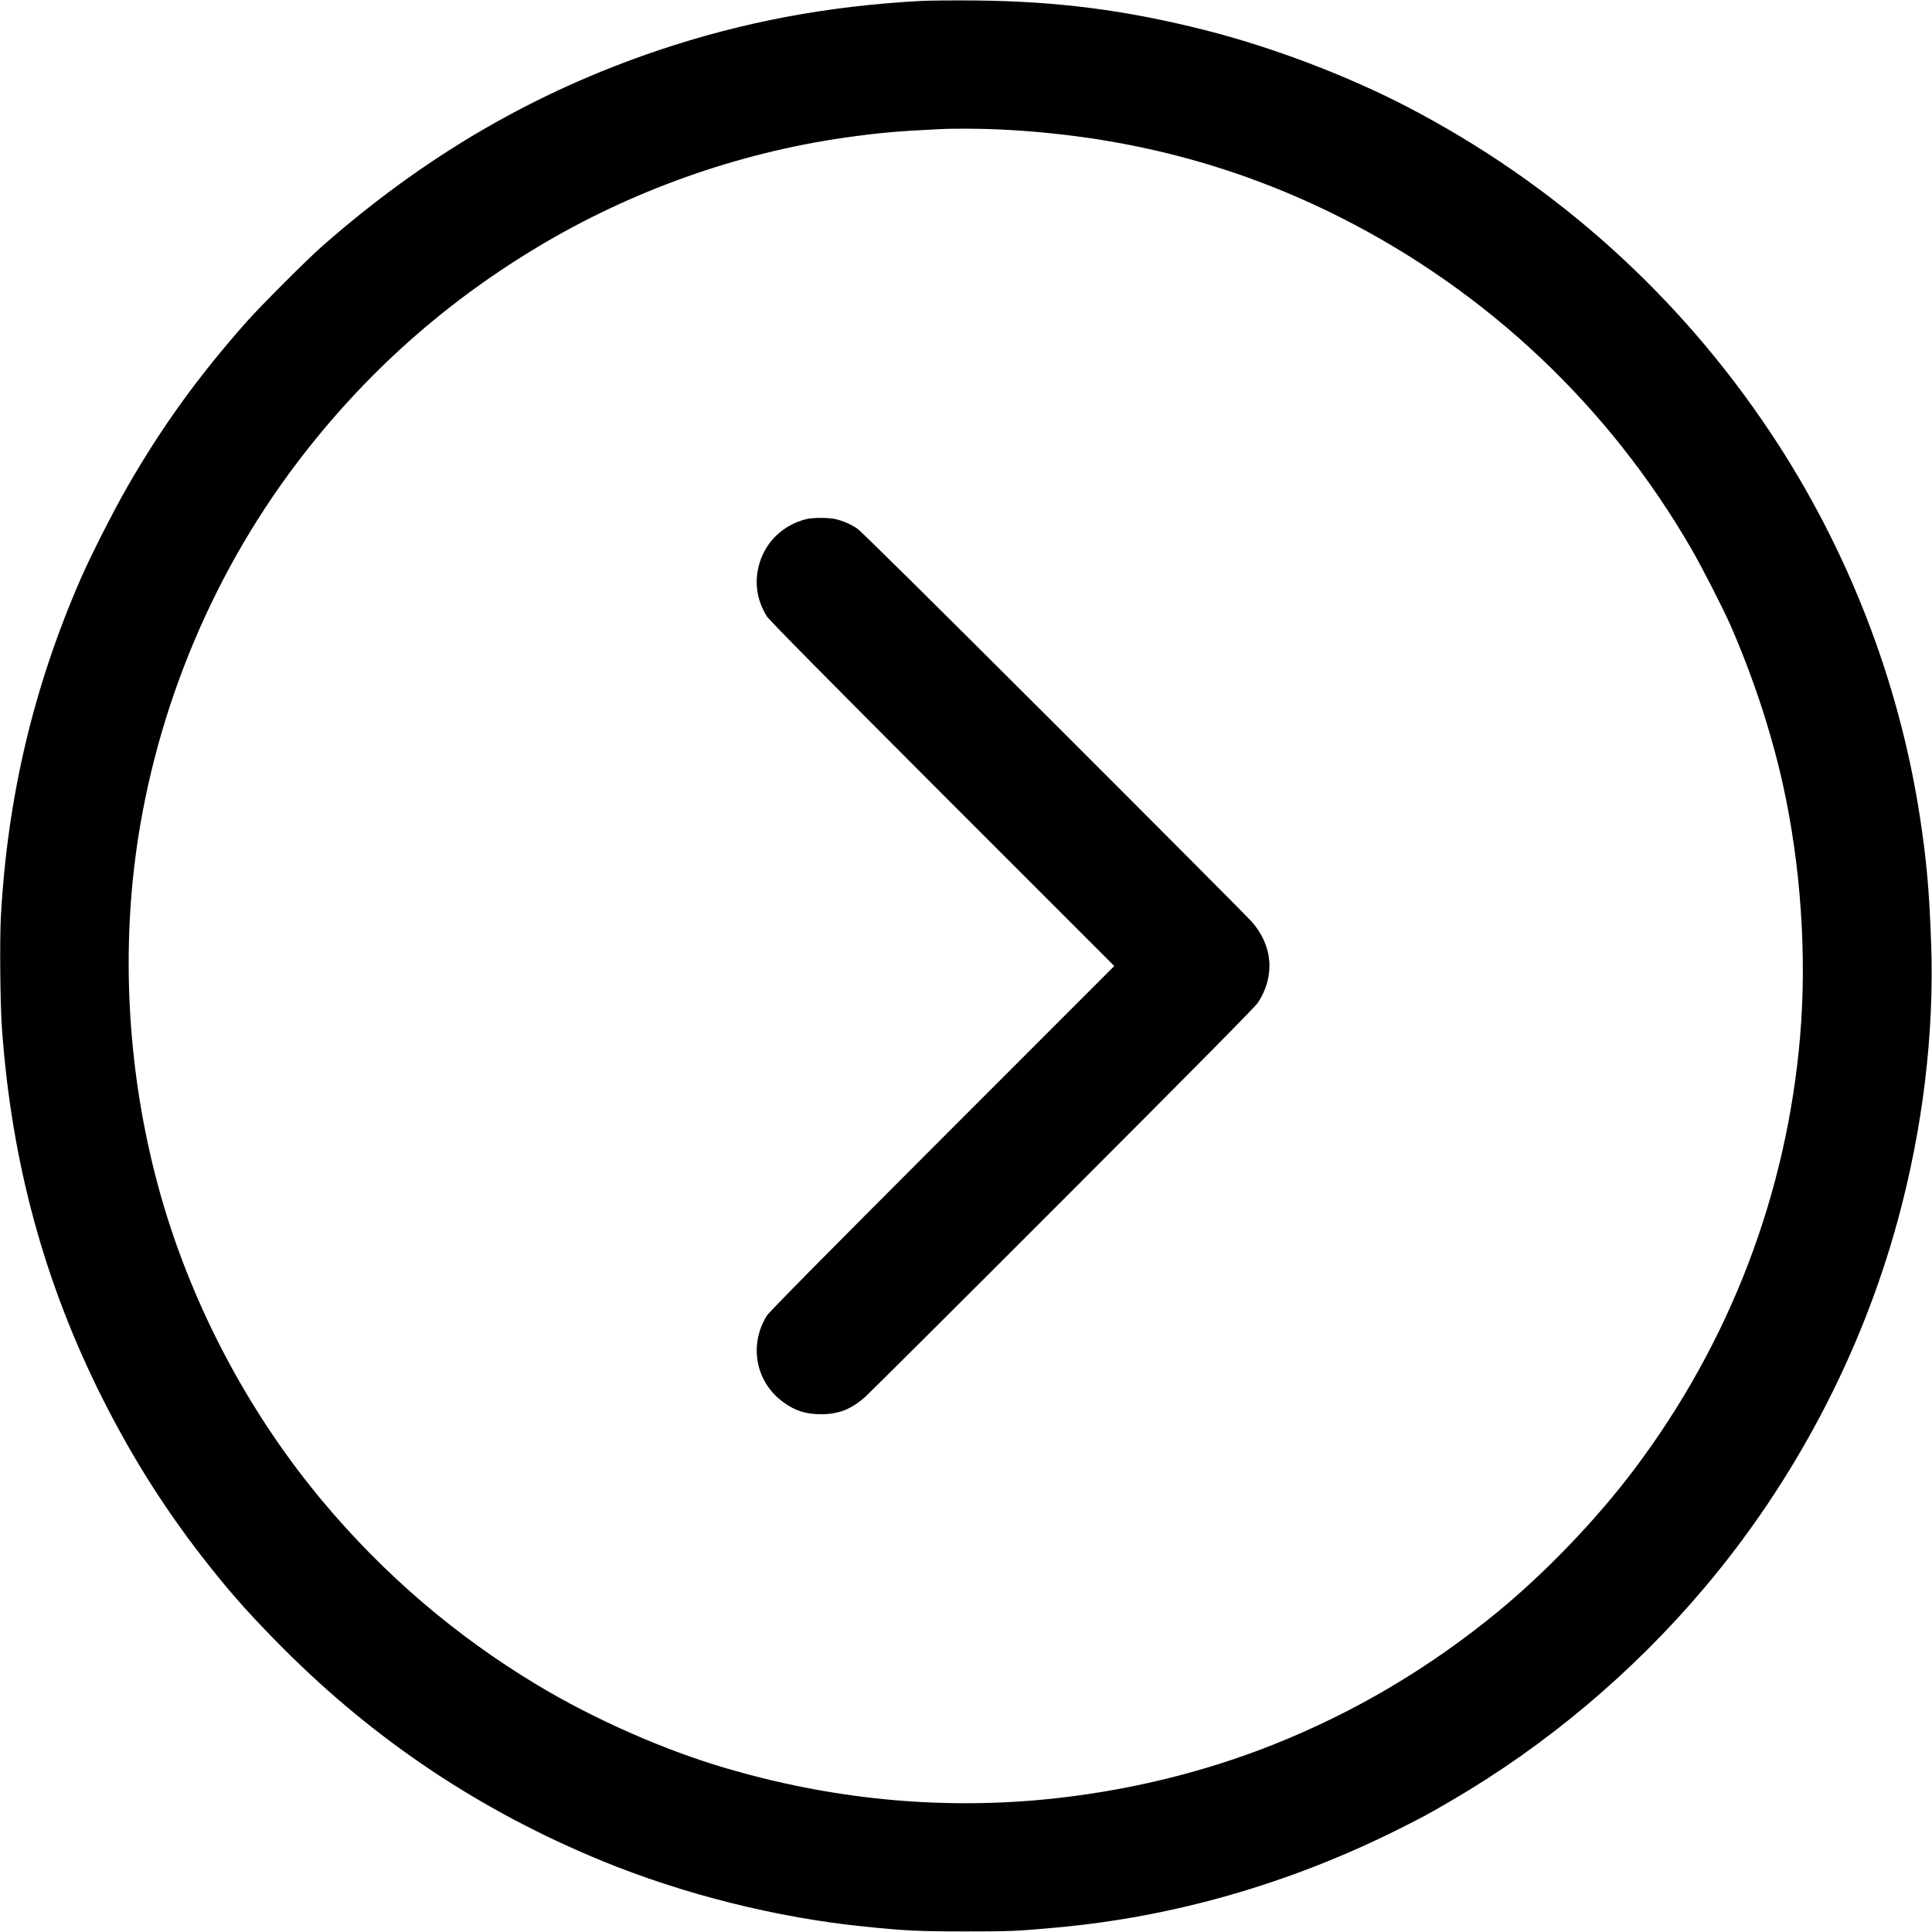
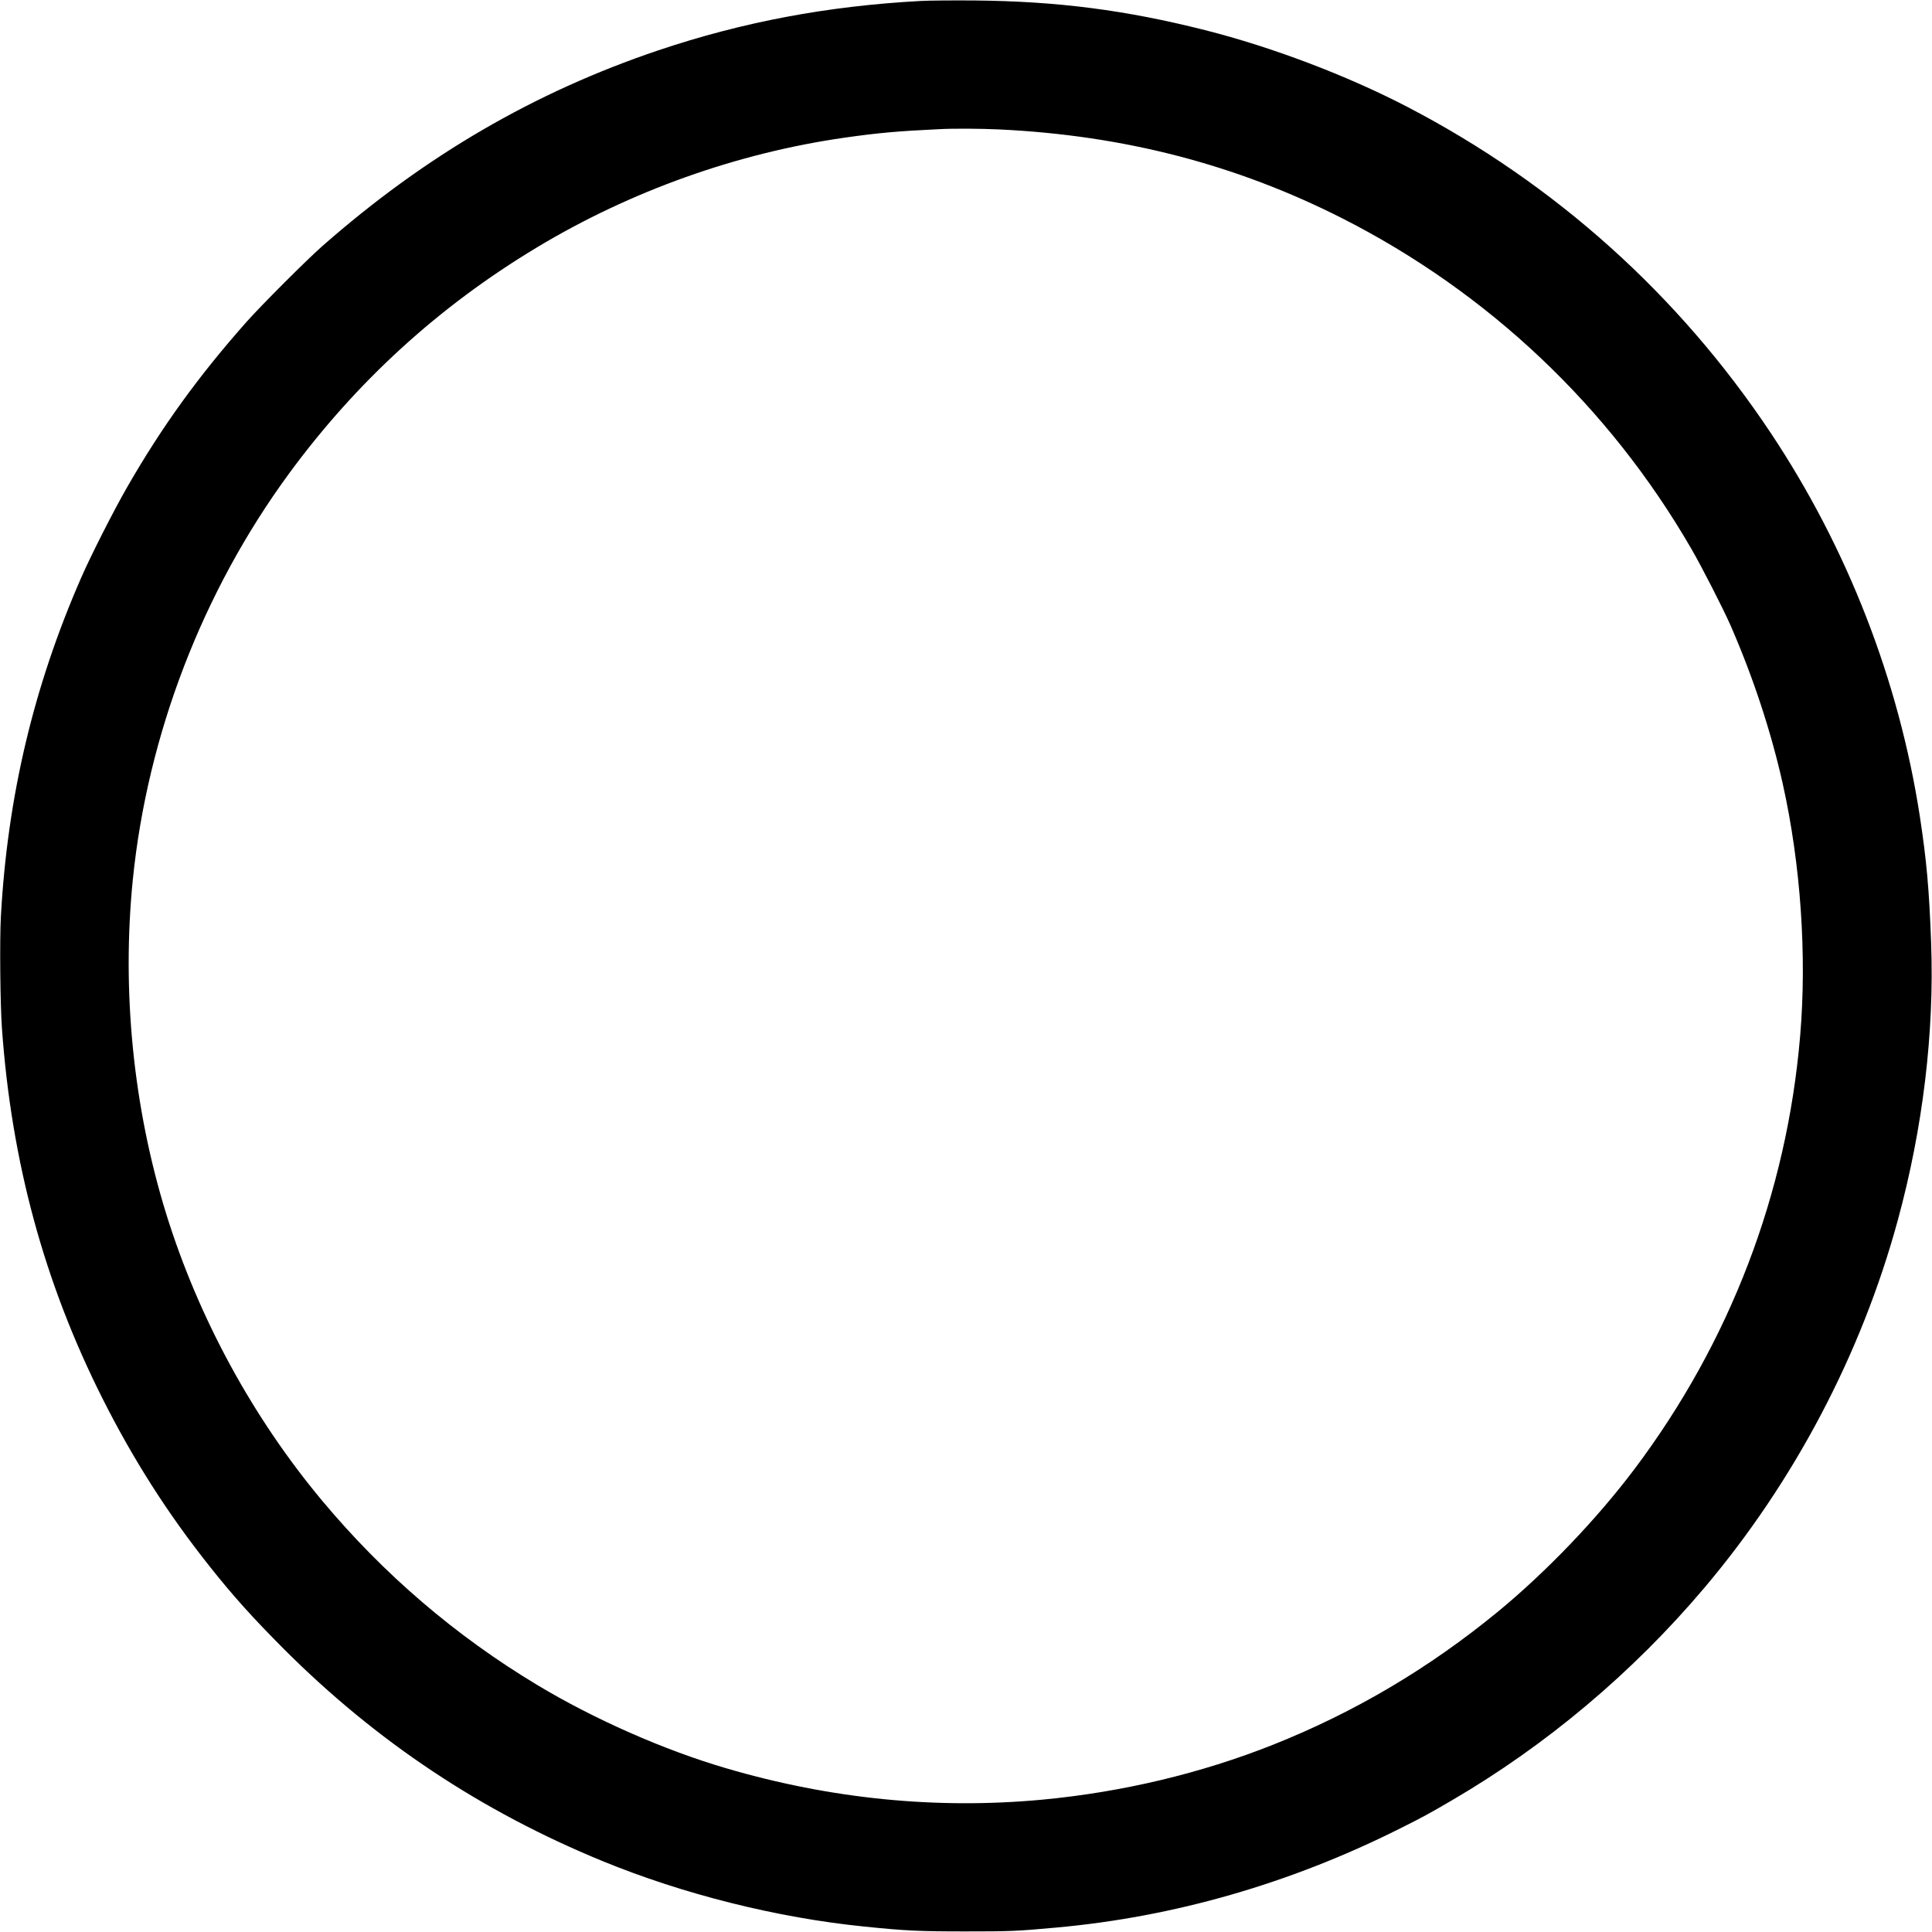
<svg xmlns="http://www.w3.org/2000/svg" version="1.0" width="2000pt" height="2000pt" viewBox="0 0 2000 2000" preserveAspectRatio="xMidYMid meet">
  <g transform="translate(0,2000) scale(0.1,-0.1)" fill="#000000" stroke="none">
    <path d="M9530 19990 c-964 -52 -1840 -217 -2715 -511 -1284 -433 -2416 -1092 -3480 -2028 -159 -140 -631 -612 -781 -781 -502 -566 -879 -1089 -1236 -1710 -141 -245 -377 -710 -477 -939 -493 -1126 -764 -2269 -832 -3511 -13 -240 -7 -906 11 -1155 99 -1386 438 -2633 1040 -3830 321 -638 677 -1195 1114 -1745 243 -306 445 -530 770 -856 955 -954 2037 -1674 3291 -2189 838 -344 1810 -588 2715 -679 421 -43 562 -50 1040 -50 464 0 532 2 945 40 1218 110 2414 454 3543 1018 246 123 302 153 552 299 978 571 1871 1322 2611 2197 931 1100 1627 2421 2004 3805 260 952 380 1945 346 2874 -20 552 -47 854 -117 1311 -217 1407 -749 2775 -1544 3969 -953 1431 -2233 2579 -3760 3374 -627 326 -1403 620 -2095 795 -821 208 -1531 299 -2380 307 -225 2 -480 0 -565 -5z m815 -1330 c1289 -61 2451 -363 3550 -920 1514 -769 2764 -1952 3613 -3420 107 -184 333 -626 407 -795 233 -534 419 -1098 540 -1639 186 -835 251 -1777 180 -2611 -138 -1630 -725 -3165 -1713 -4480 -391 -520 -917 -1069 -1417 -1480 -713 -585 -1478 -1038 -2323 -1375 -749 -298 -1565 -492 -2392 -570 -1094 -102 -2191 7 -3276 326 -641 188 -1362 506 -1954 862 -843 507 -1586 1143 -2221 1902 -723 865 -1284 1896 -1619 2976 -341 1103 -461 2306 -345 3459 152 1500 721 2980 1615 4200 700 954 1550 1731 2565 2342 971 585 2076 979 3189 1138 350 50 558 68 981 88 152 8 429 6 620 -3z" />
-     <path d="M8345 14626 c-233 -60 -409 -223 -480 -448 -60 -190 -35 -384 73 -558 23 -37 603 -625 1815 -1838 l1782 -1782 -1782 -1783 c-1213 -1213 -1792 -1800 -1815 -1837 -186 -301 -118 -678 161 -888 126 -95 239 -132 400 -132 183 0 310 50 457 179 49 44 974 965 2055 2047 1343 1344 1980 1989 2009 2032 182 274 158 592 -64 843 -41 46 -962 971 -2047 2055 -1317 1315 -1995 1985 -2036 2013 -69 46 -141 77 -223 97 -68 17 -238 17 -305 0z" />
  </g>
</svg>